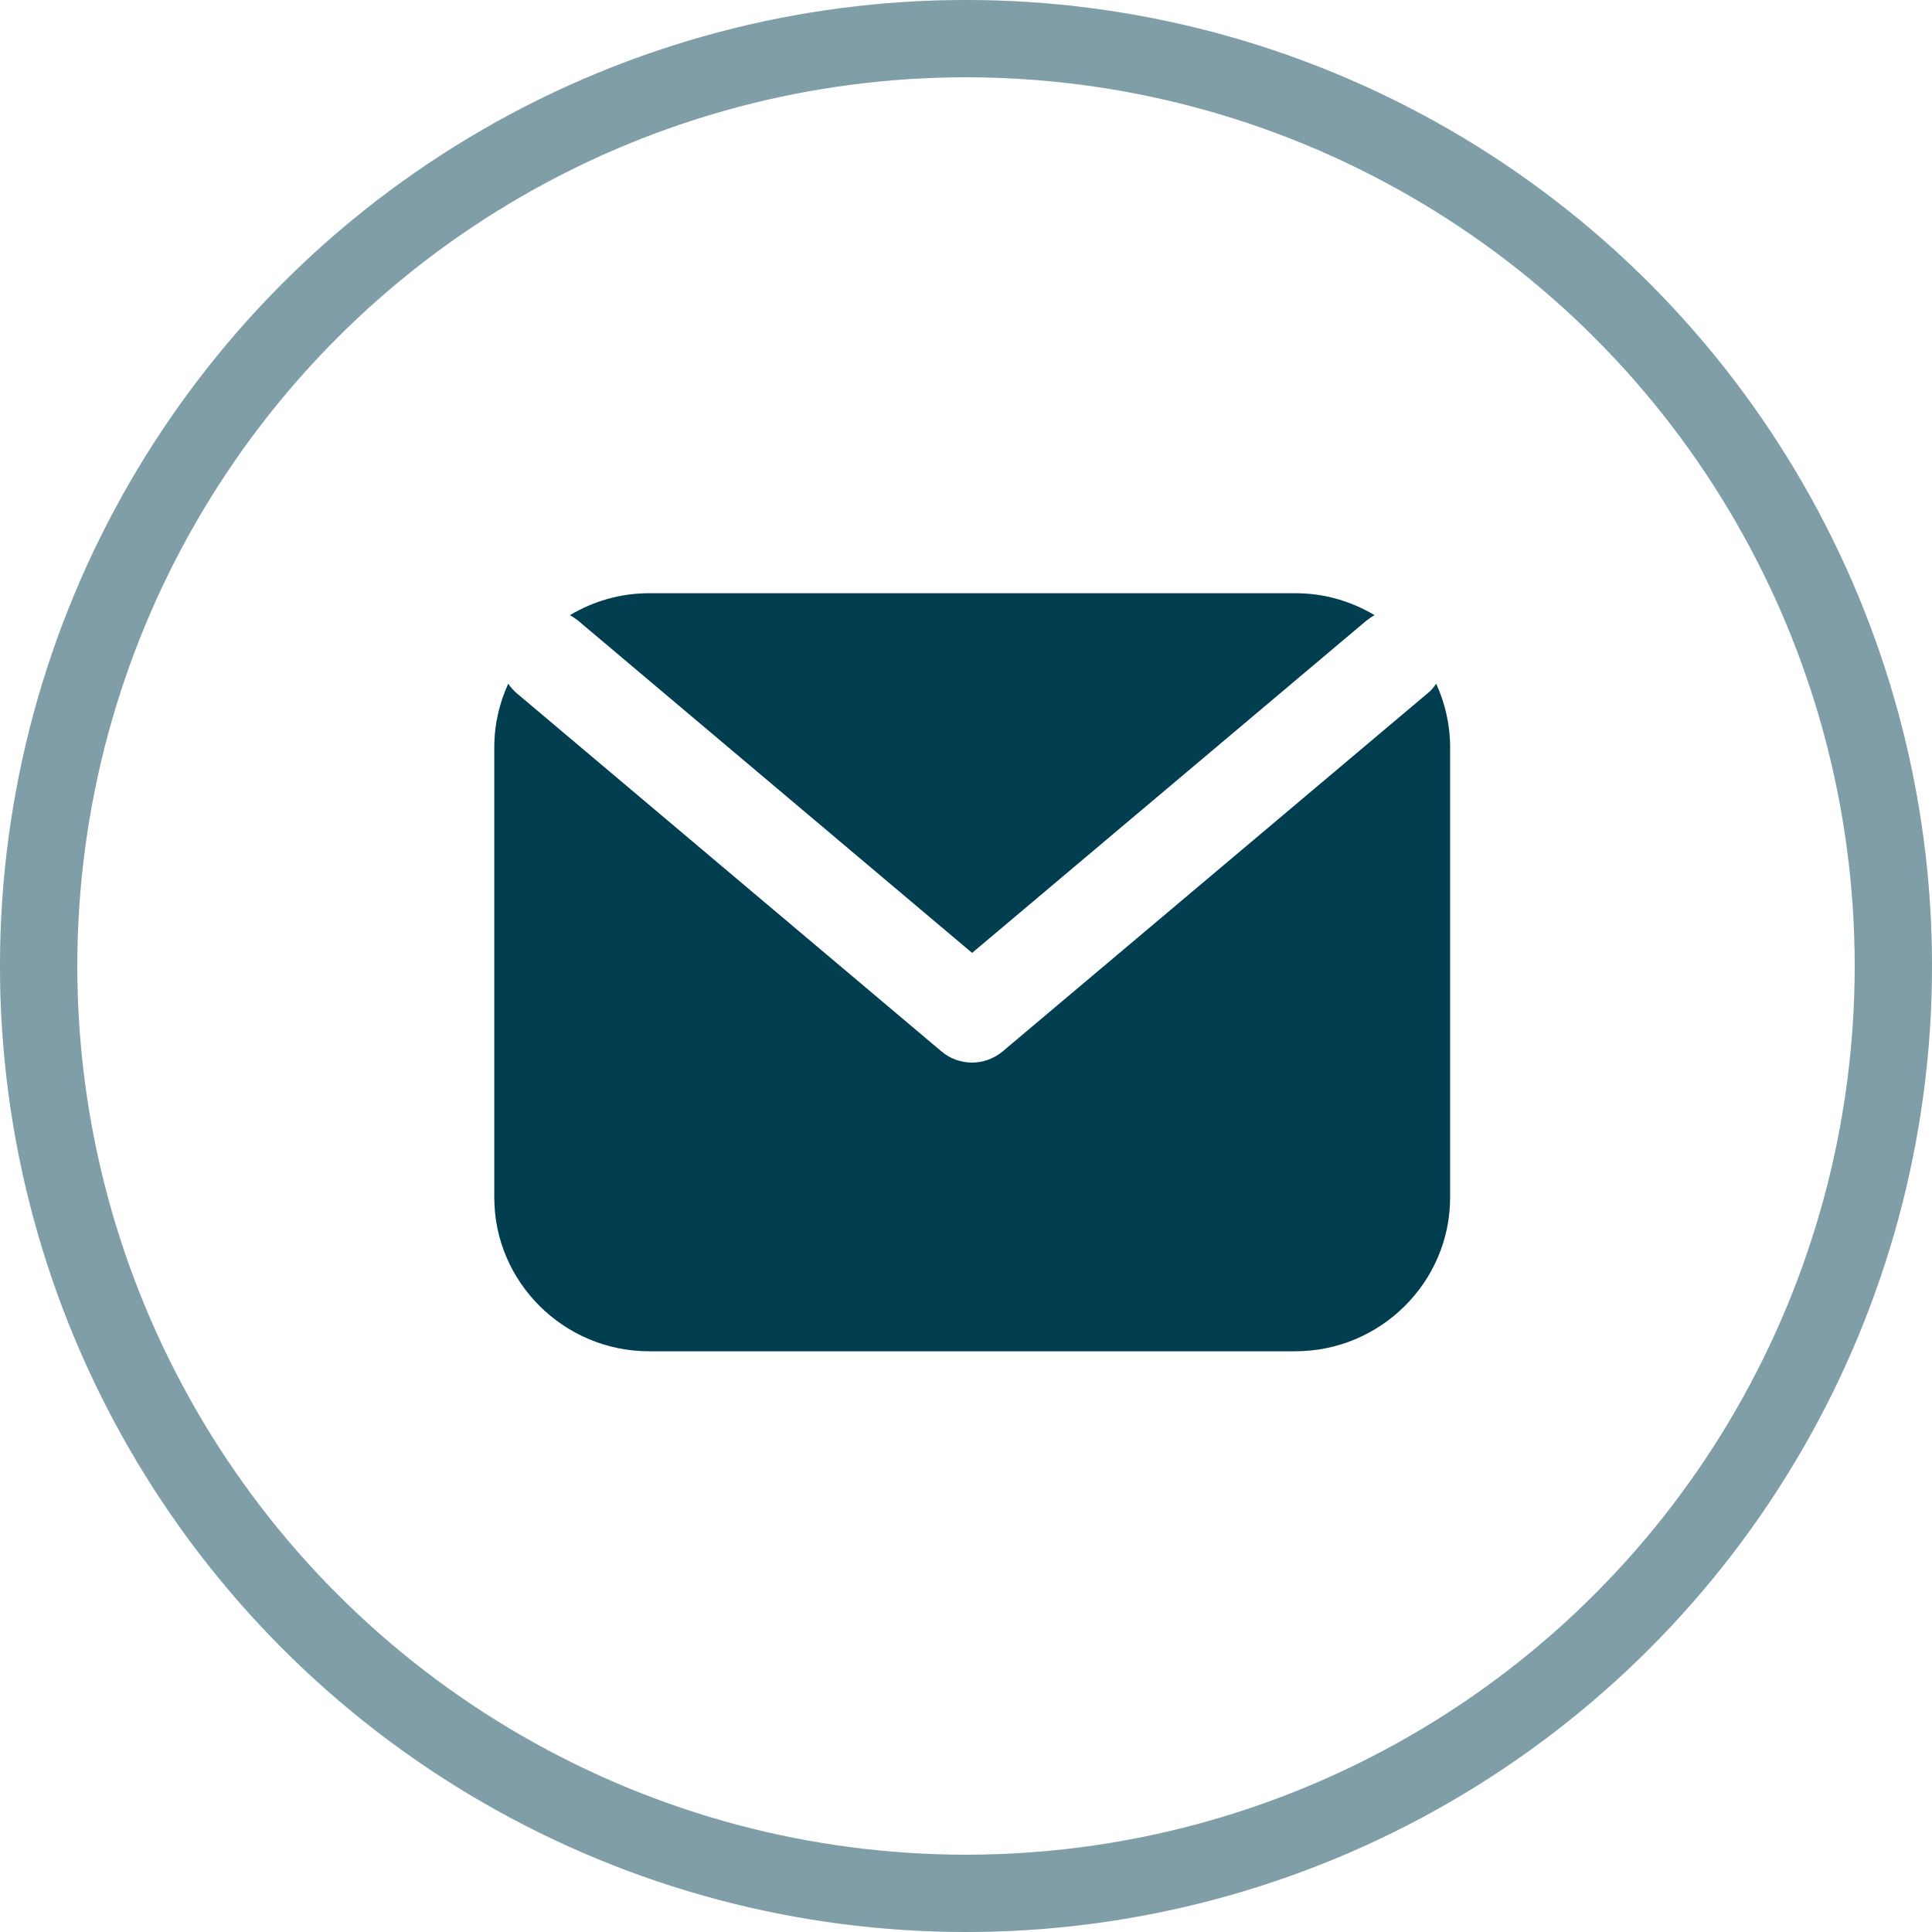
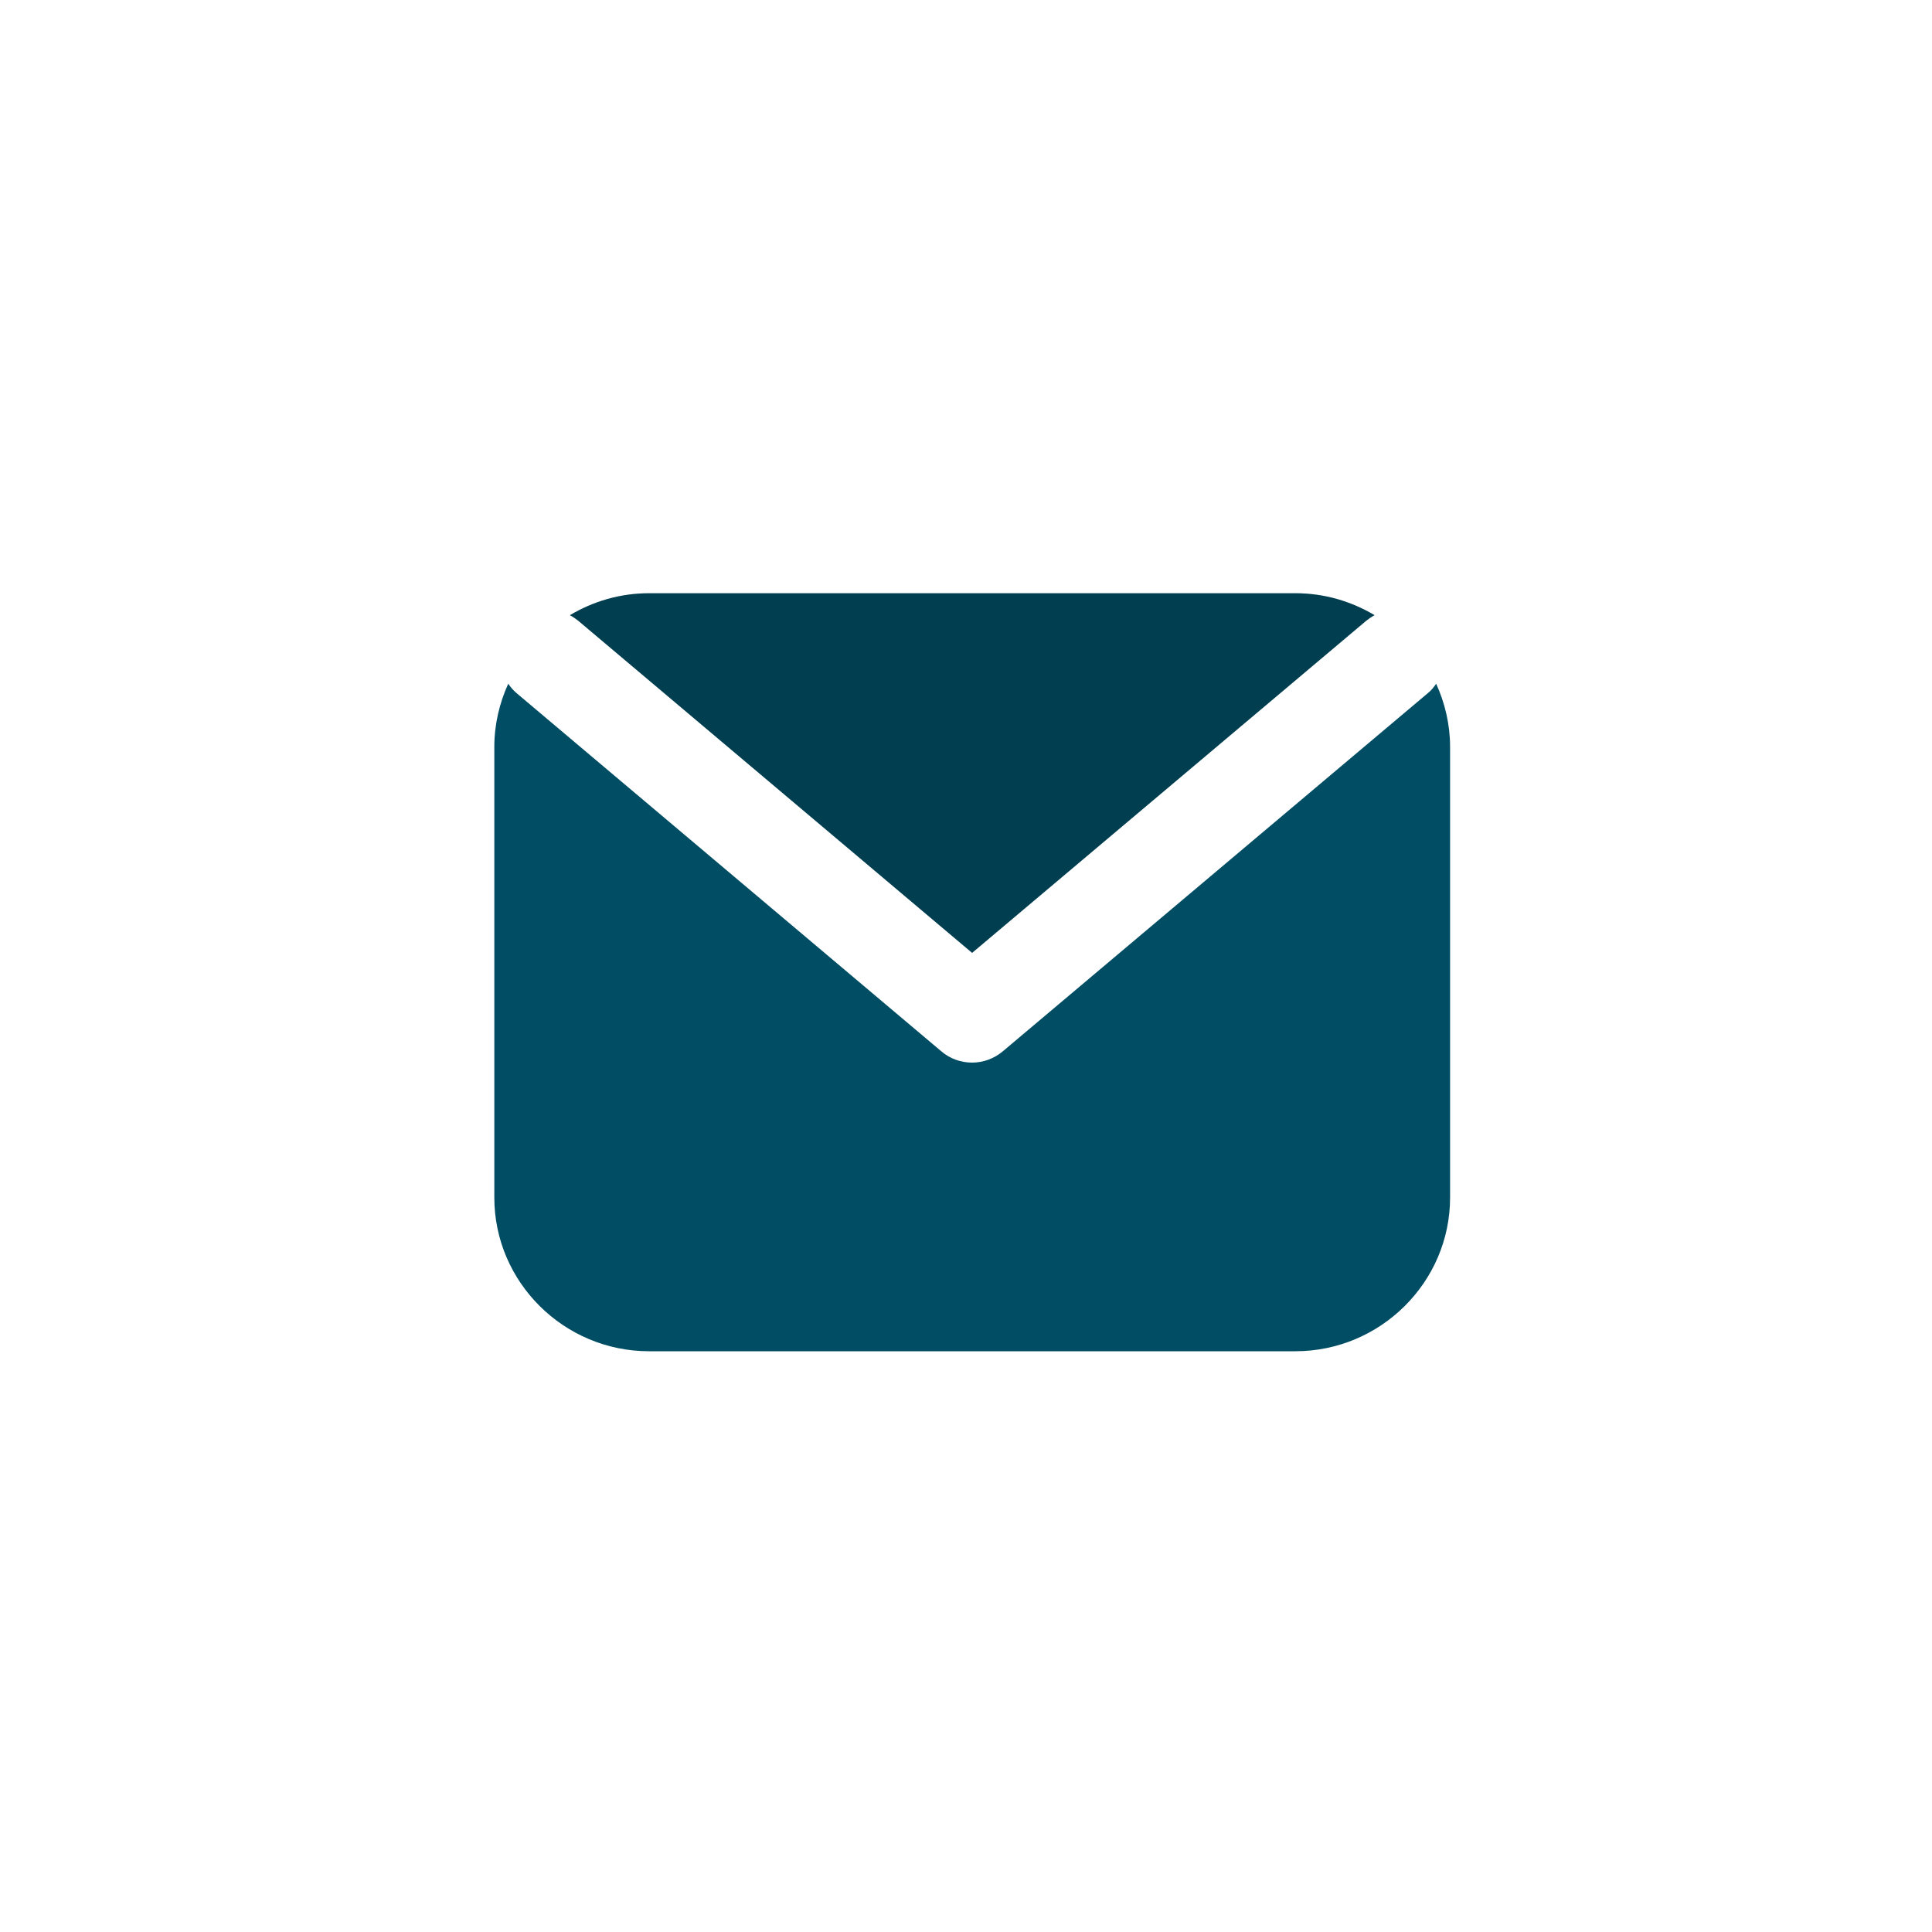
<svg xmlns="http://www.w3.org/2000/svg" width="50" height="50" viewBox="0 0 50 50" fill="none">
  <g opacity="0.5">
-     <circle cx="25" cy="25" r="24" stroke="#004D64" stroke-width="2" />
-     <circle cx="25" cy="25" r="24" stroke="black" stroke-opacity="0.2" stroke-width="2" />
-   </g>
+     </g>
  <g clip-path="url(#clip0_172_6052)">
    <path d="M14.969 16.068L25.158 24.66L35.354 16.068C35.425 16.012 35.495 15.963 35.573 15.921C34.973 15.563 34.274 15.353 33.525 15.353H16.798C16.049 15.353 15.35 15.563 14.75 15.921C14.828 15.963 14.898 16.012 14.969 16.068Z" fill="#004D64" />
    <path d="M14.969 16.068L25.158 24.66L35.354 16.068C35.425 16.012 35.495 15.963 35.573 15.921C34.973 15.563 34.274 15.353 33.525 15.353H16.798C16.049 15.353 15.35 15.563 14.75 15.921C14.828 15.963 14.898 16.012 14.969 16.068Z" fill="black" fill-opacity="0.2" />
    <path d="M37.168 17.695C37.104 17.786 37.041 17.87 36.949 17.941L25.955 27.206C25.722 27.402 25.439 27.5 25.157 27.5C24.874 27.5 24.585 27.402 24.359 27.206L13.372 17.941C13.287 17.87 13.217 17.786 13.153 17.695C12.927 18.193 12.793 18.747 12.793 19.329V30.993C12.793 33.181 14.594 34.97 16.797 34.97H33.524C35.727 34.97 37.528 33.181 37.528 30.993V19.329C37.528 18.747 37.394 18.193 37.168 17.695Z" fill="#004D64" />
-     <path d="M37.168 17.695C37.104 17.786 37.041 17.87 36.949 17.941L25.955 27.206C25.722 27.402 25.439 27.5 25.157 27.5C24.874 27.5 24.585 27.402 24.359 27.206L13.372 17.941C13.287 17.87 13.217 17.786 13.153 17.695C12.927 18.193 12.793 18.747 12.793 19.329V30.993C12.793 33.181 14.594 34.97 16.797 34.97H33.524C35.727 34.97 37.528 33.181 37.528 30.993V19.329C37.528 18.747 37.394 18.193 37.168 17.695Z" fill="black" fill-opacity="0.2" />
  </g>
  <defs>
    <clipPath id="clip0_172_6052">
      <rect width="24.735" height="19.617" fill="white" transform="translate(12.793 15.353)" />
    </clipPath>
  </defs>
</svg>